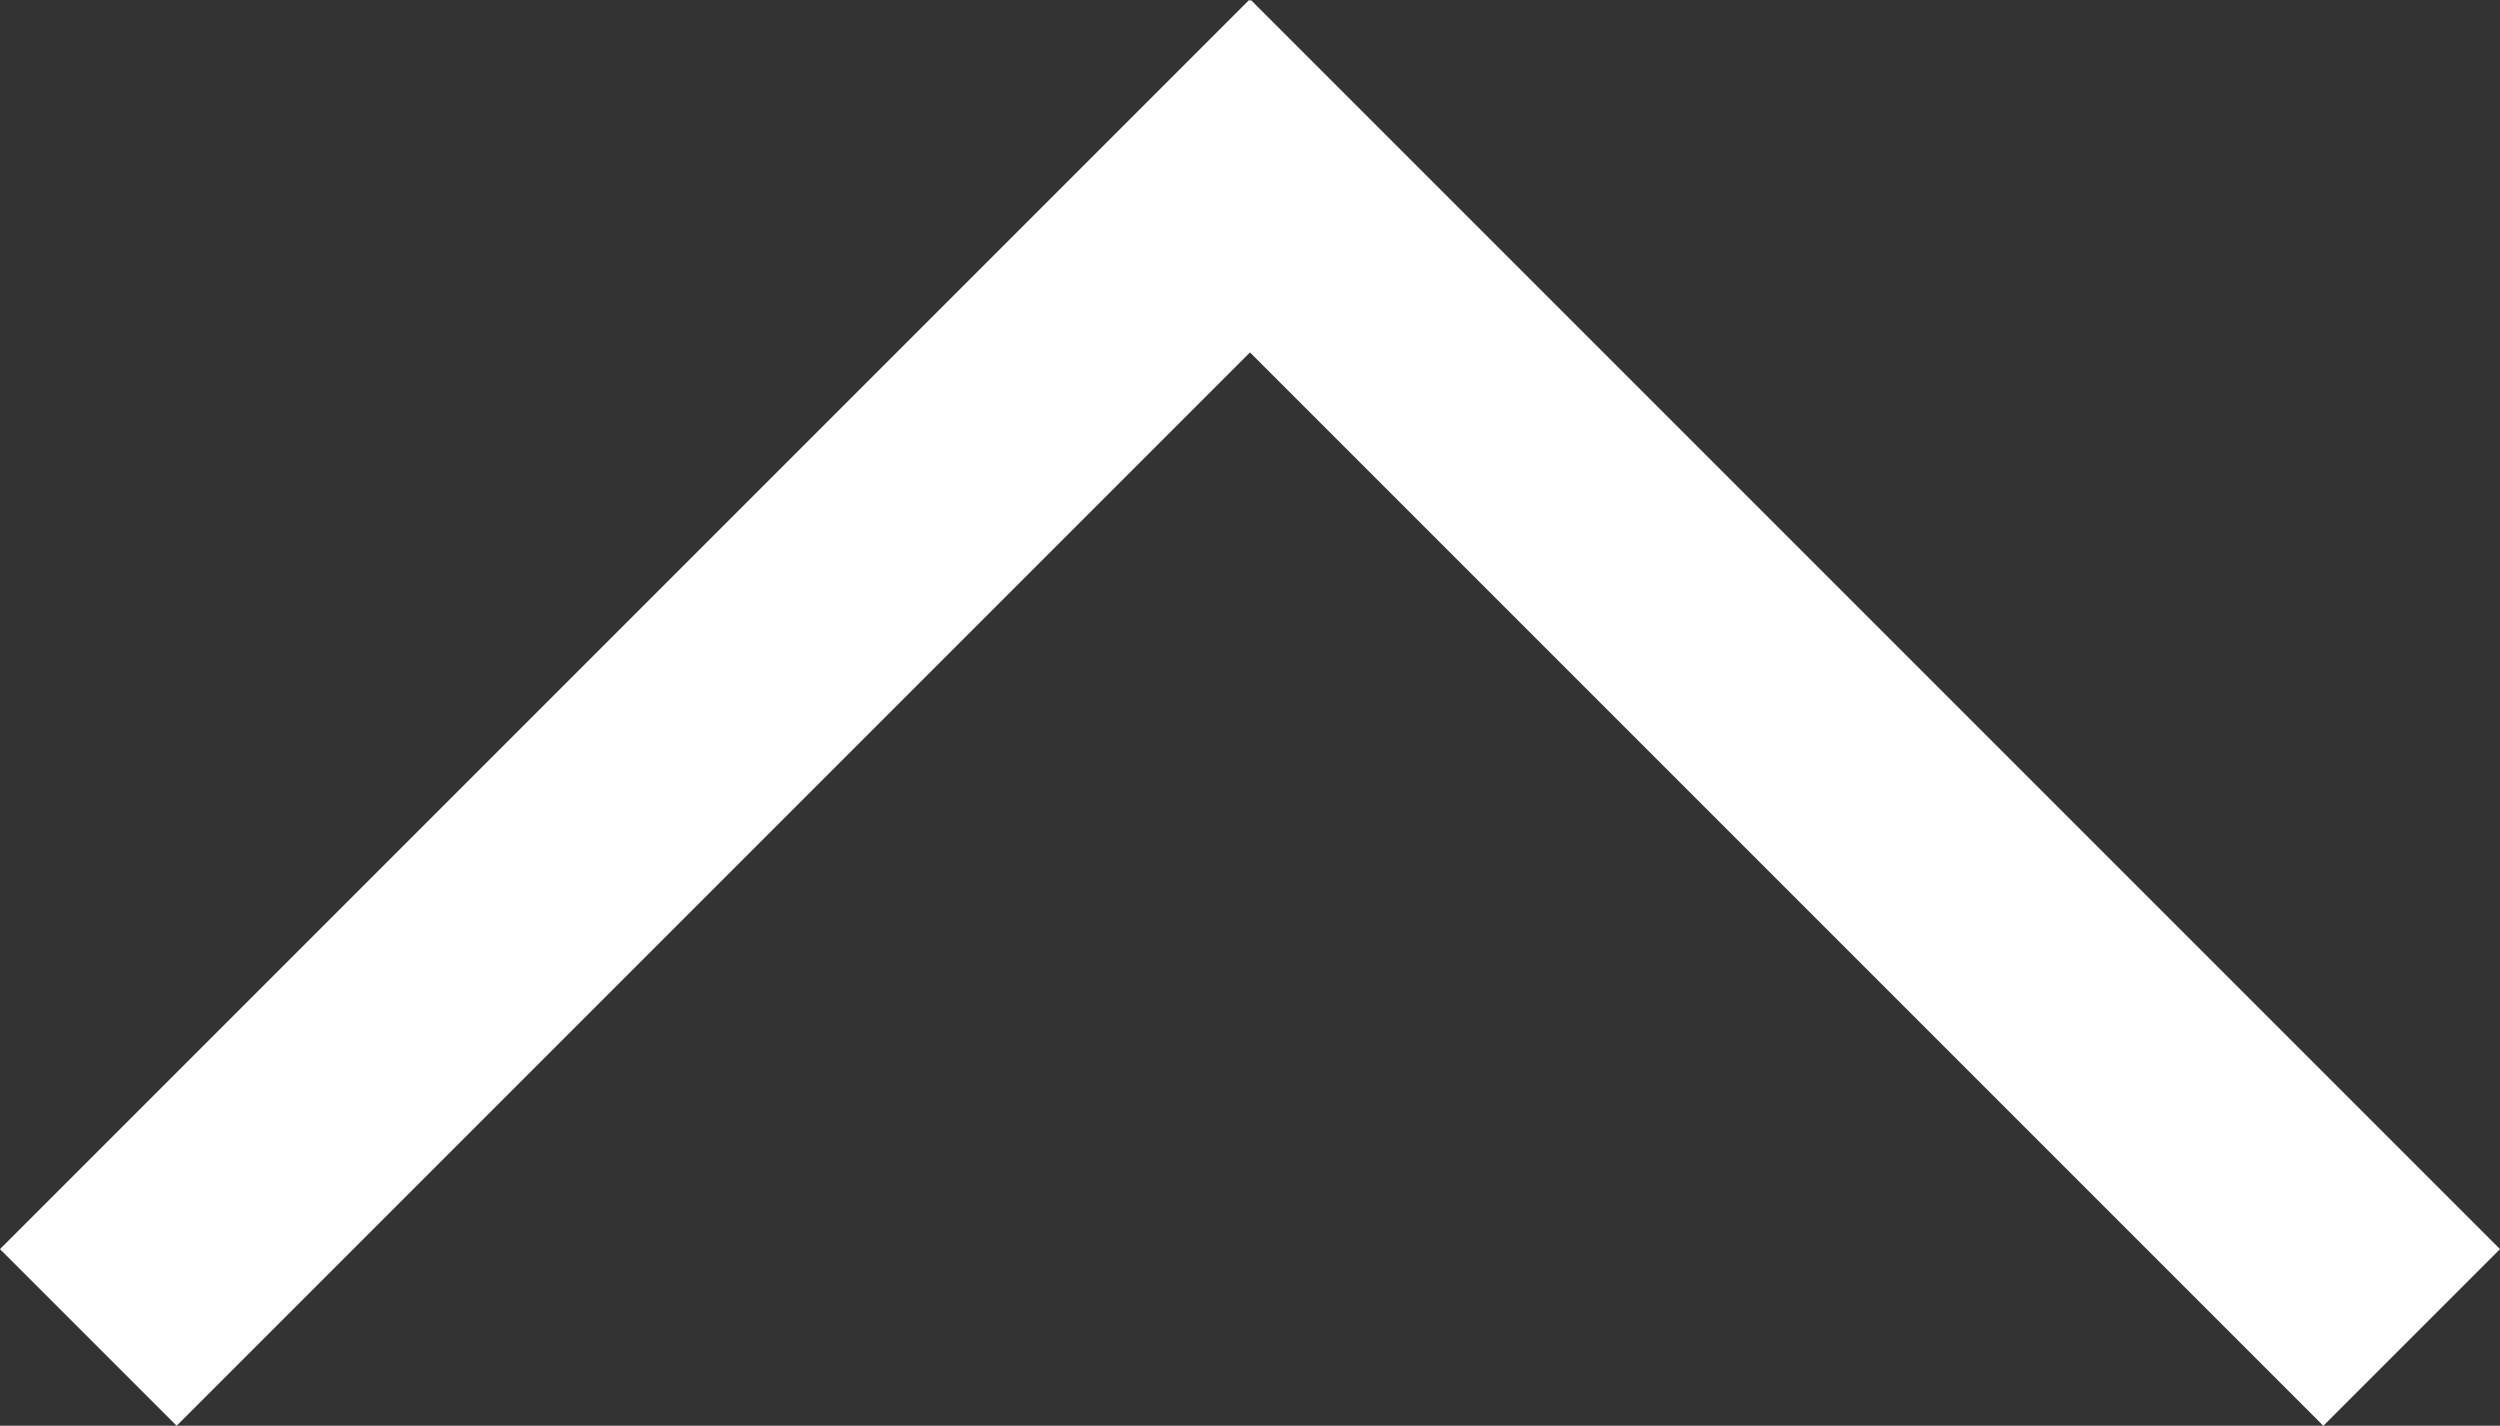
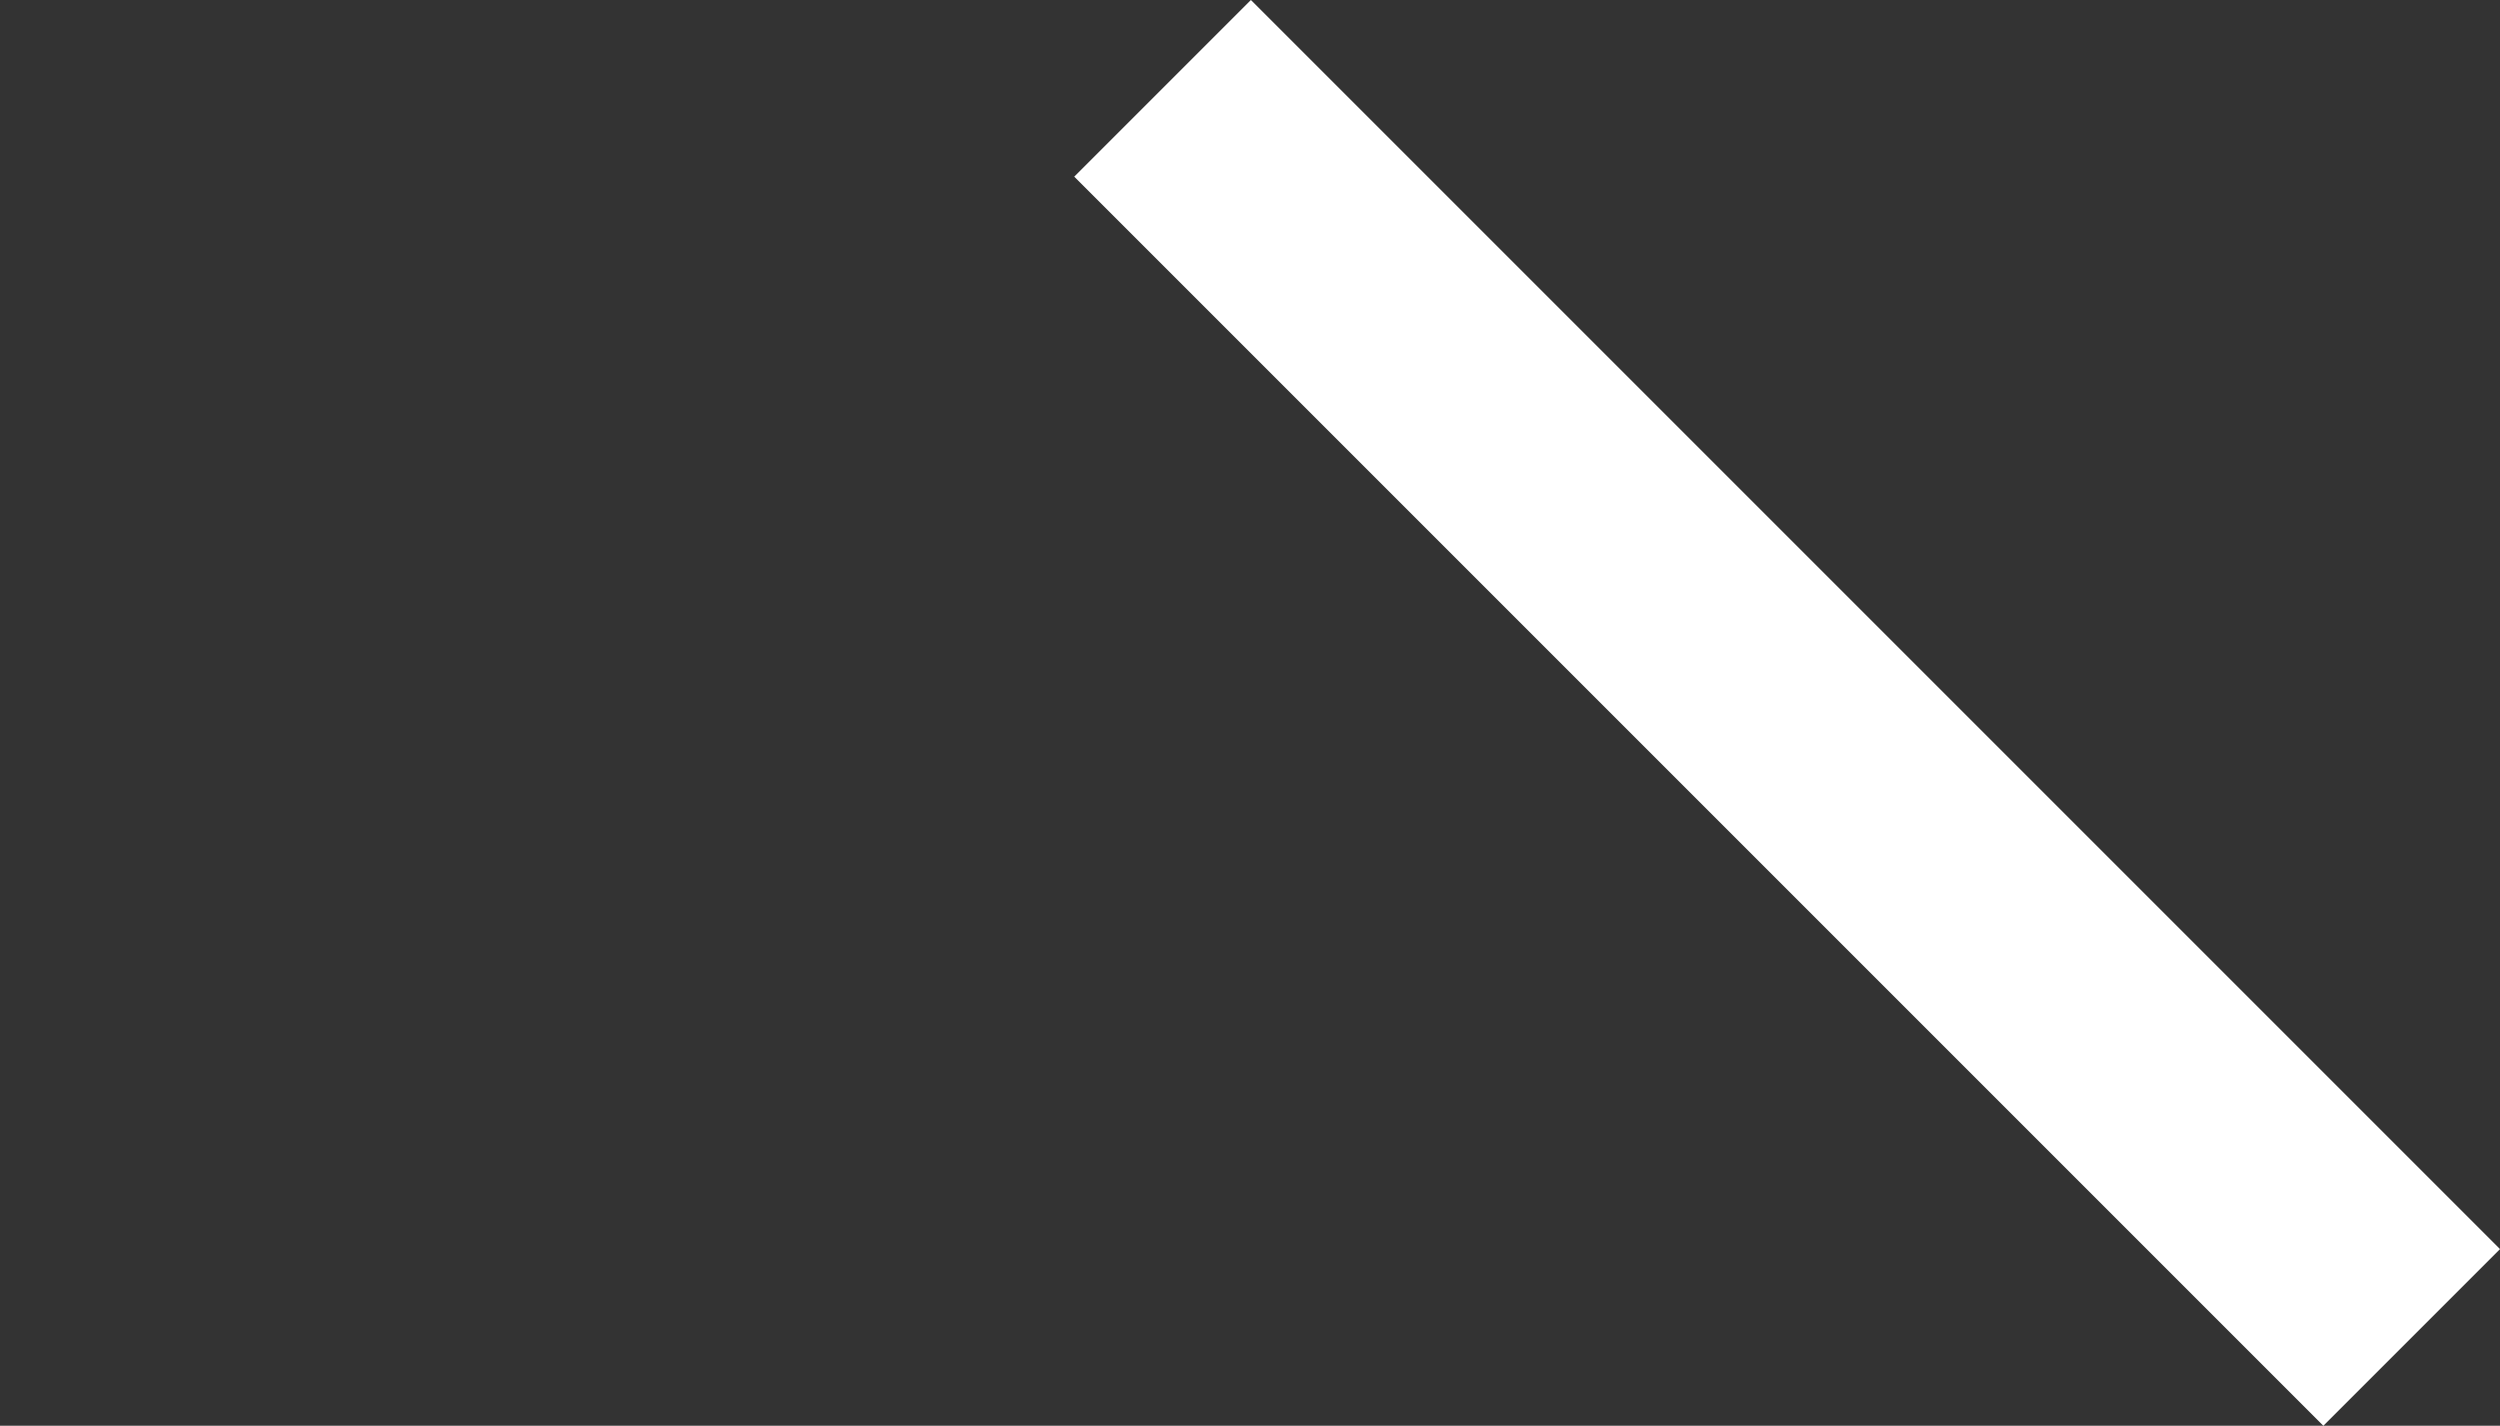
<svg xmlns="http://www.w3.org/2000/svg" width="20.014" height="11.414" viewBox="0 0 20.014 11.414">
  <rect x="0" y="0" width="20.014" height="11.414" fill="#333333" stroke="none" />
  <defs>
    <style>.a{fill:none;stroke:#fff;stroke-width:2px;}</style>
  </defs>
  <g transform="translate(-1230.693 -742.793)">
-     <line class="a" x1="10" y2="10" transform="translate(1231.4 743.5)" />
    <line class="a" x2="10" y2="10" transform="translate(1240 743.5)" />
  </g>
</svg>